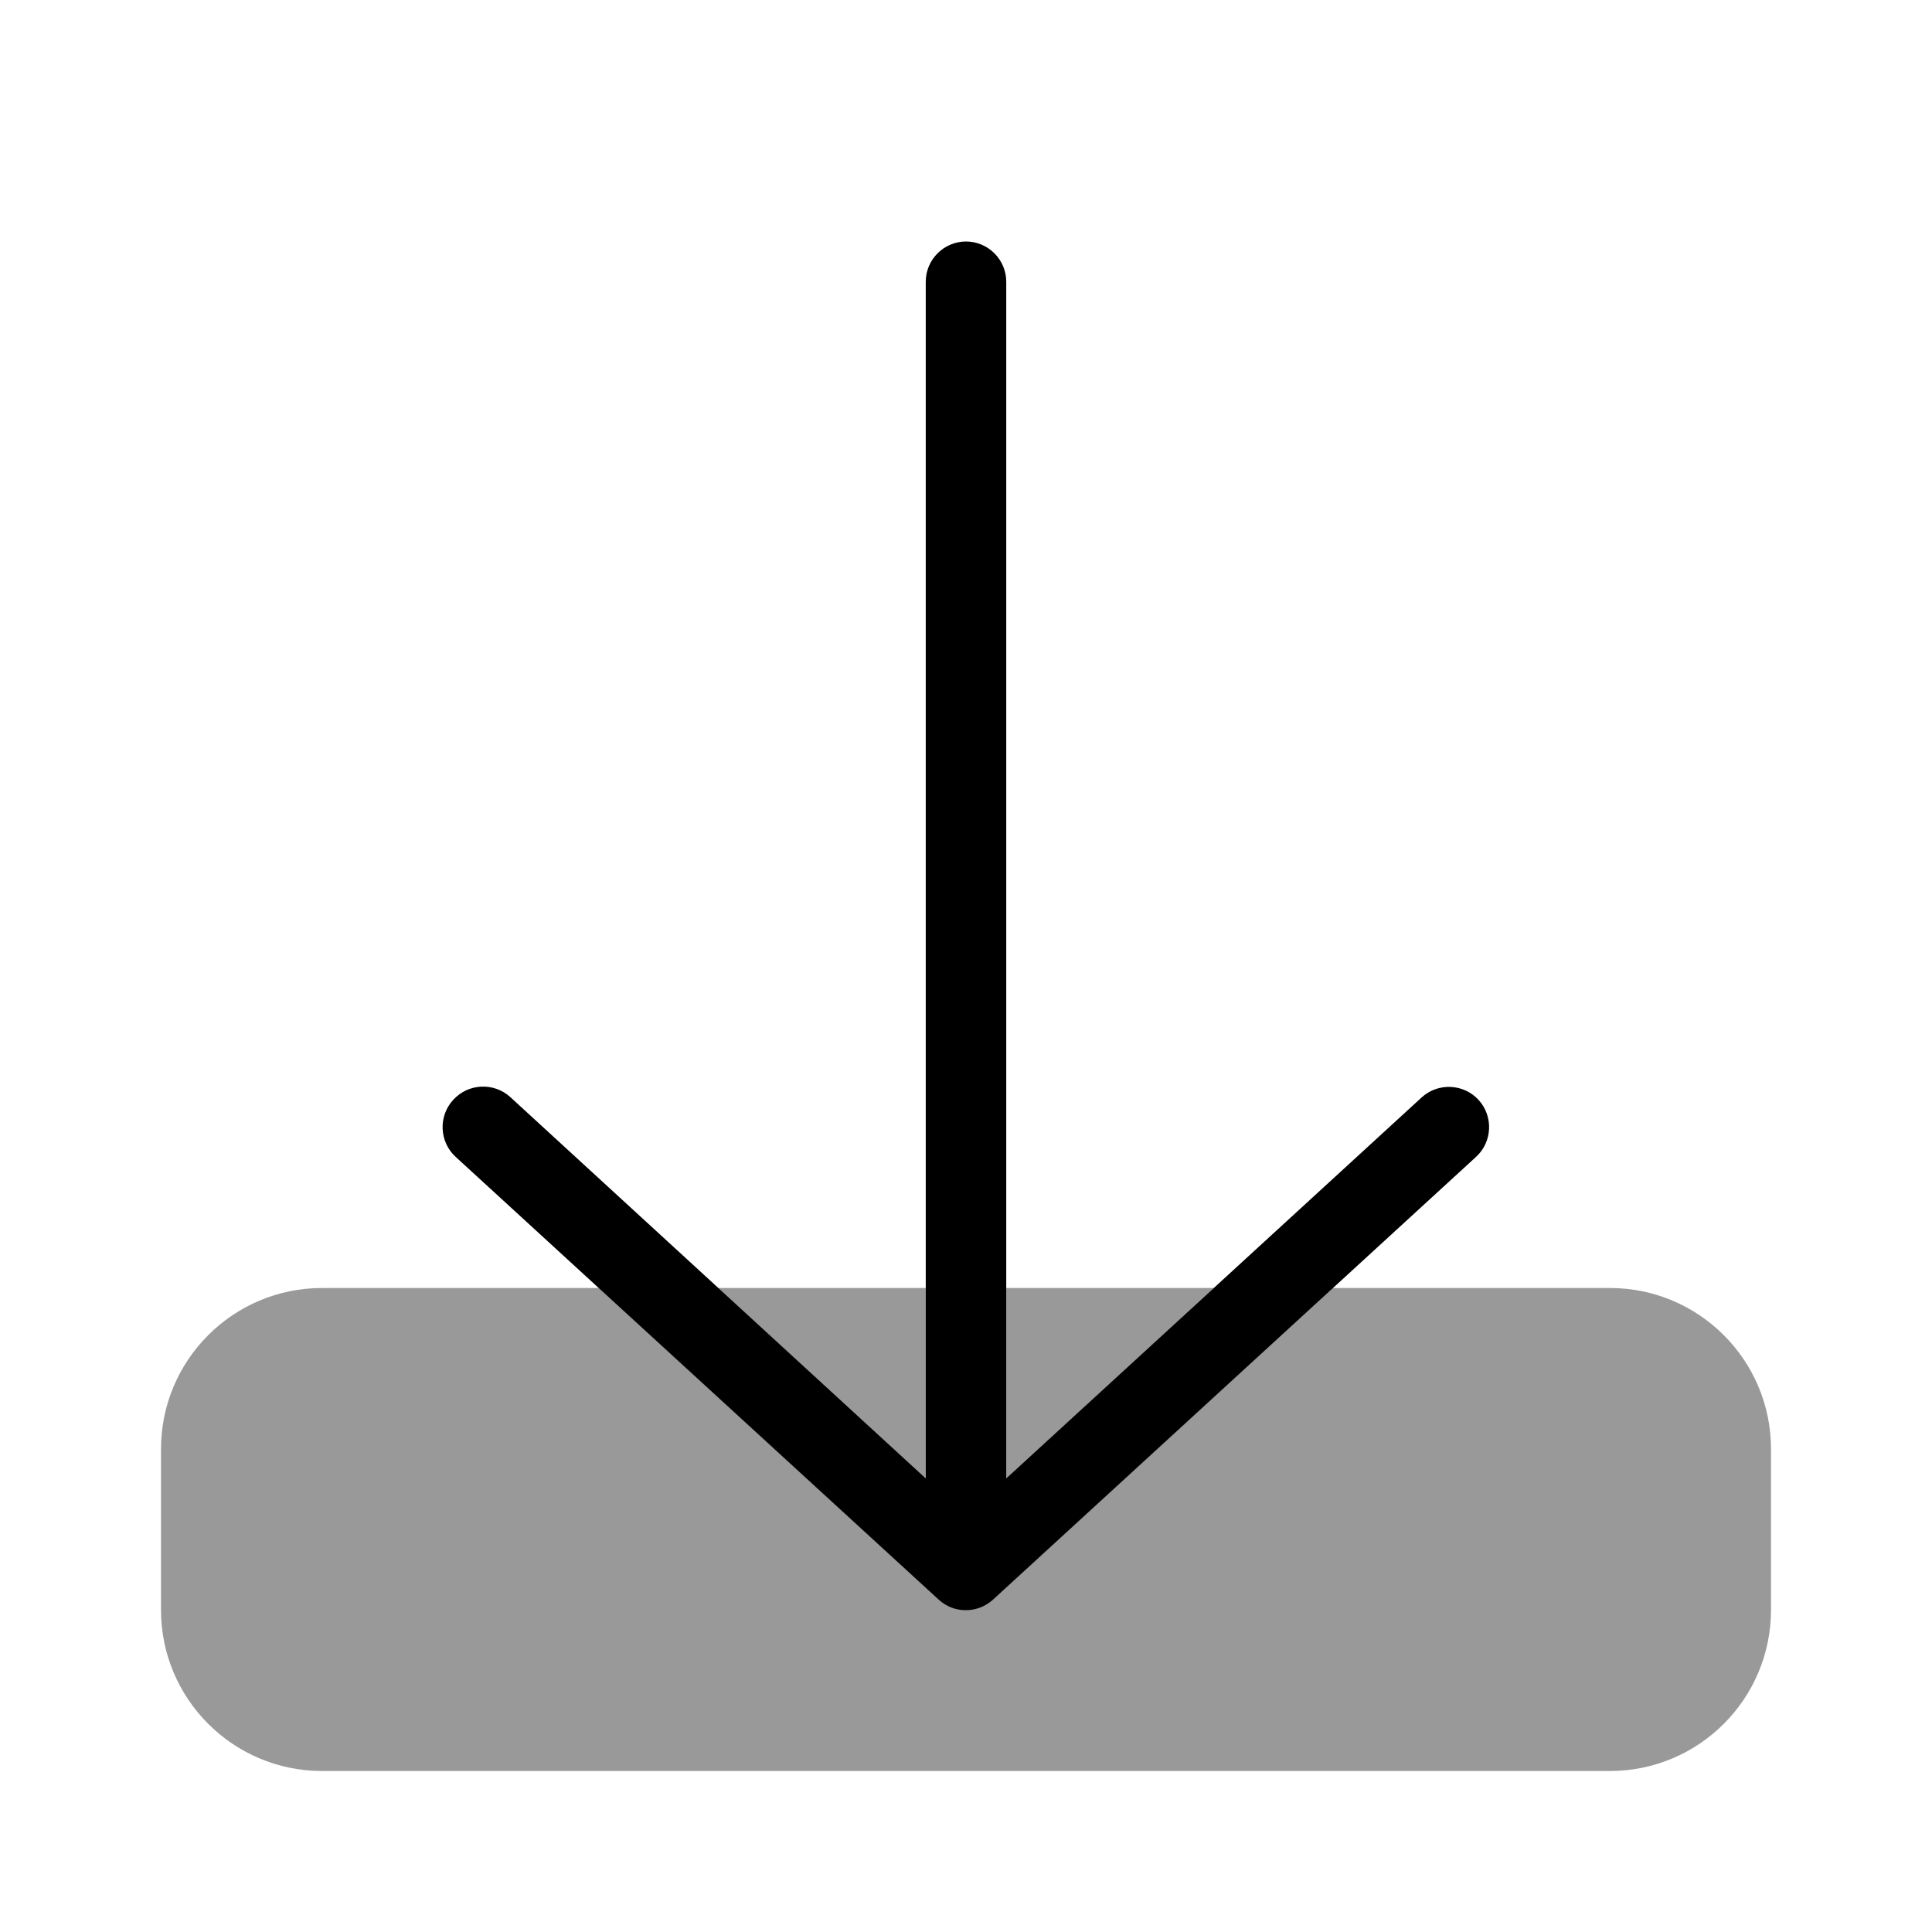
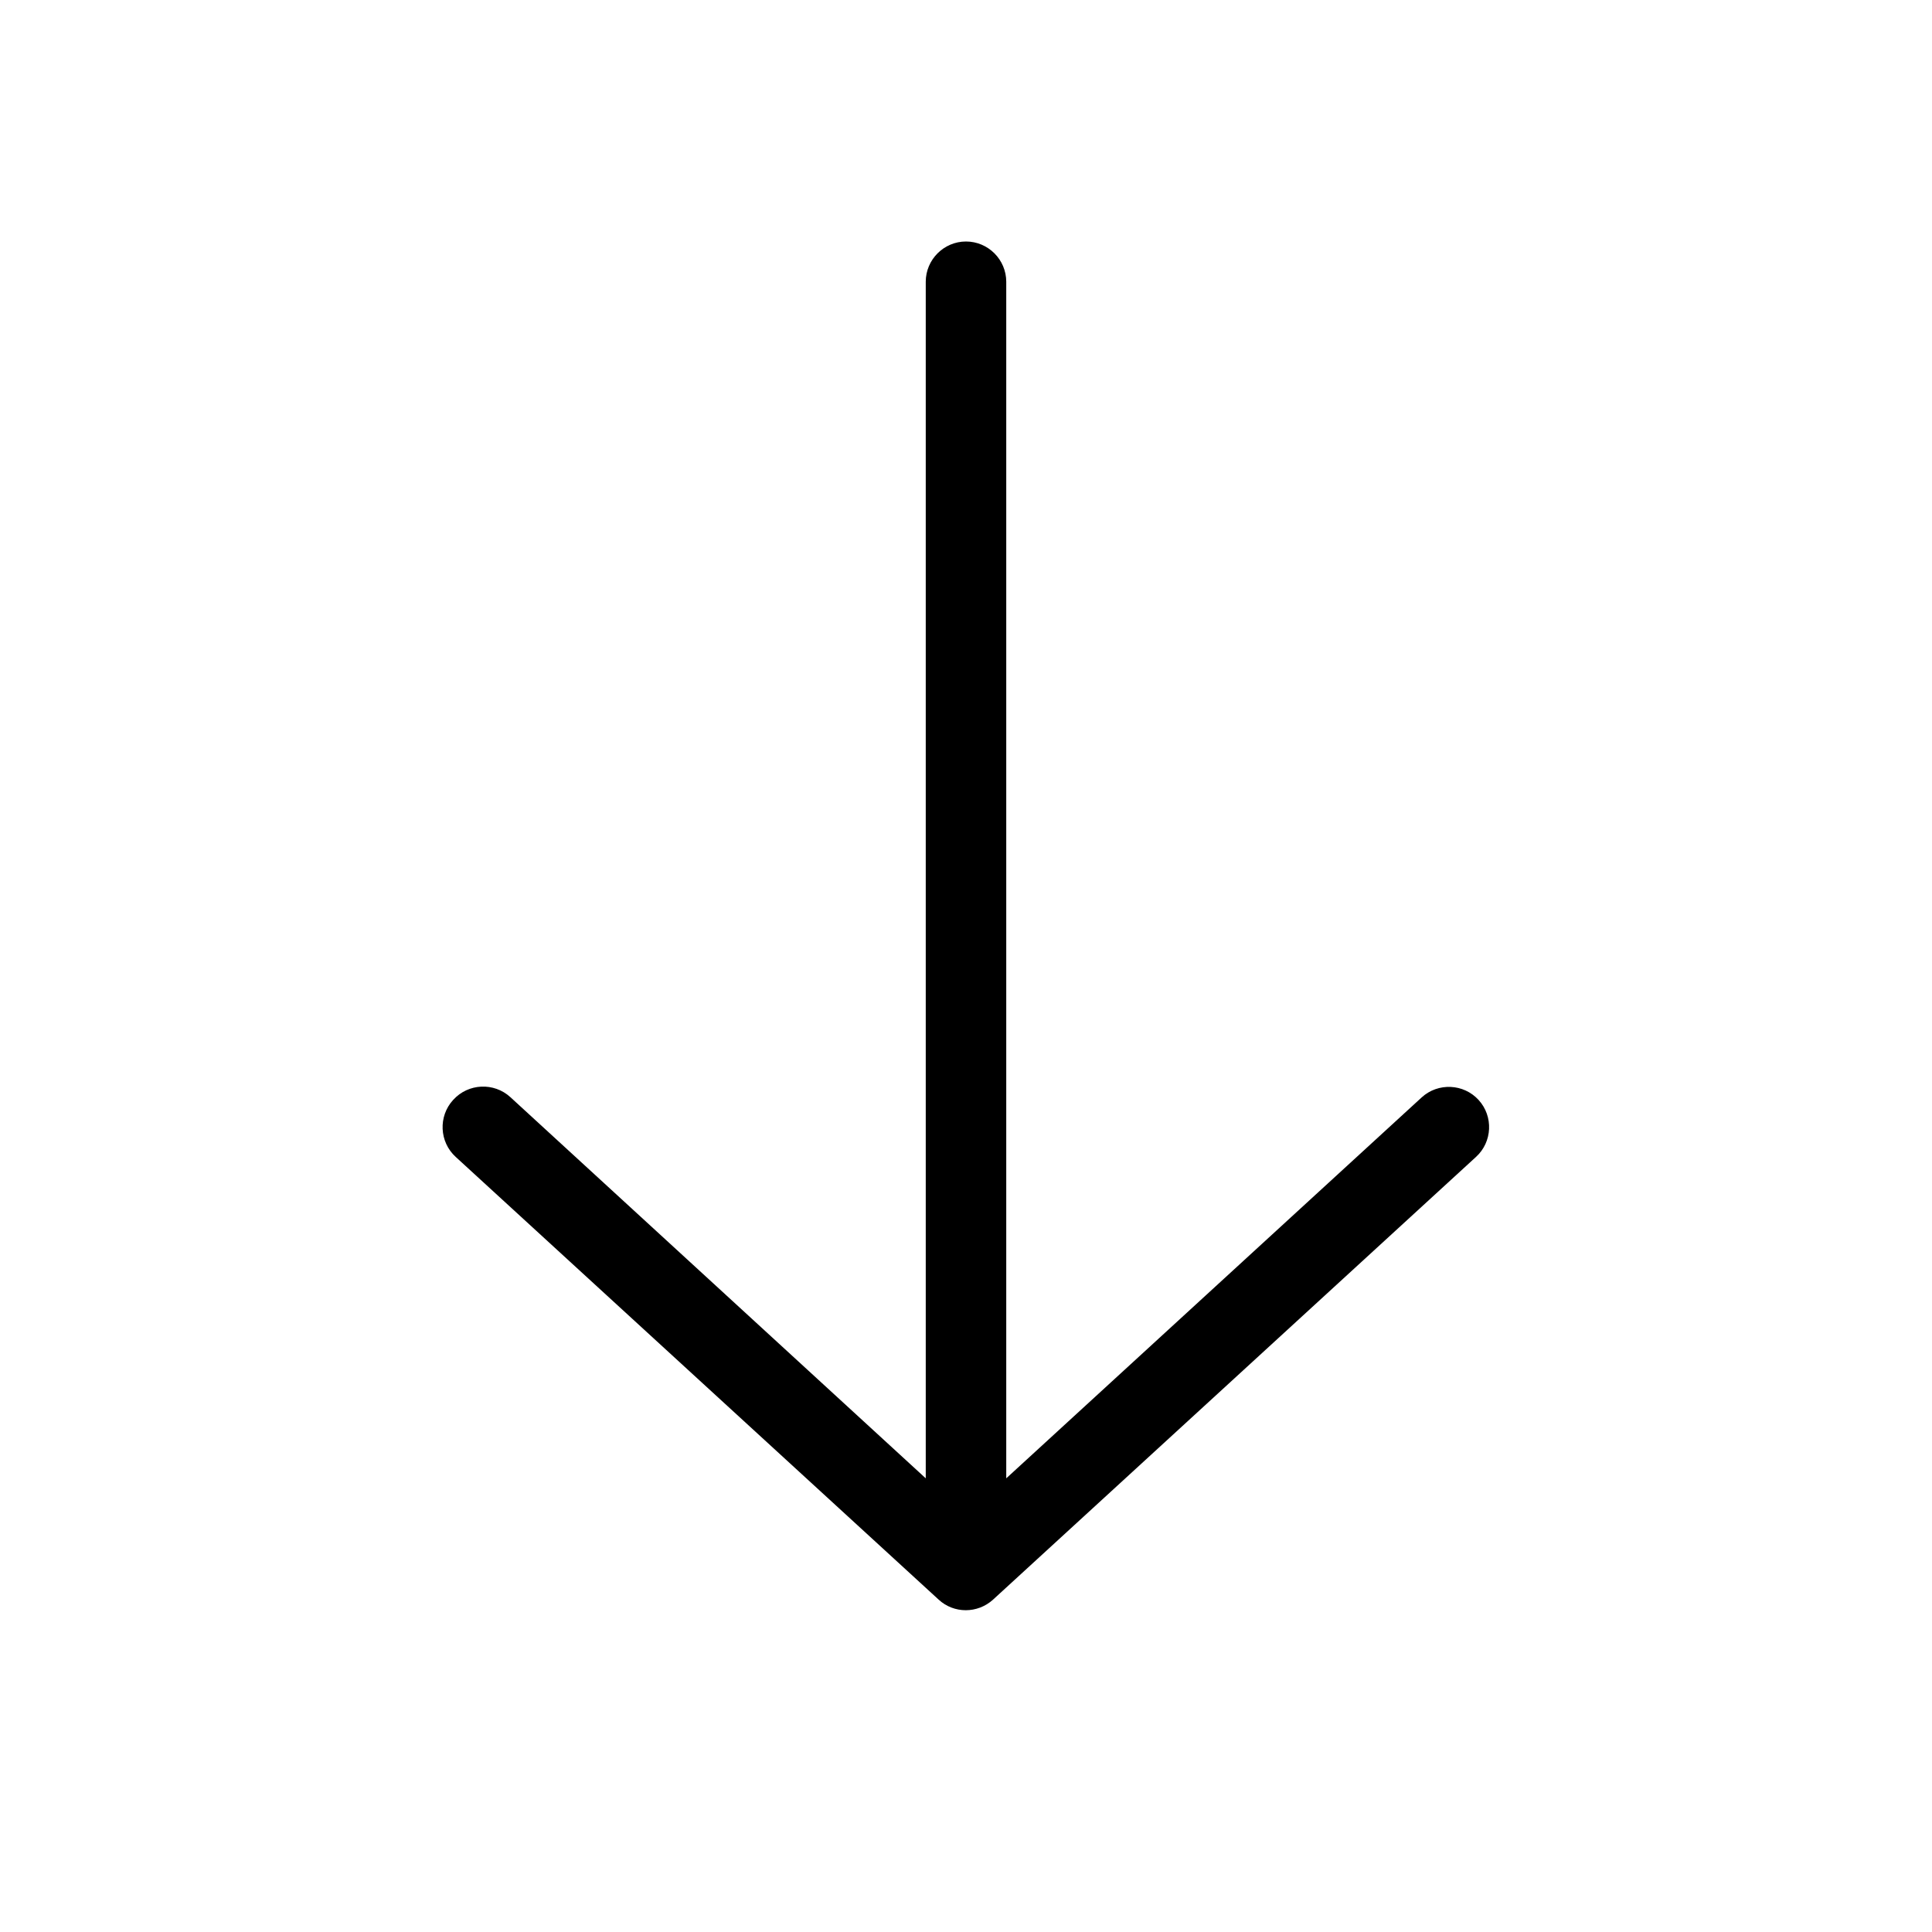
<svg xmlns="http://www.w3.org/2000/svg" viewBox="0 0 672 672">
-   <path opacity=".4" fill="currentColor" d="M56 504L56 560C56 590.9 81.1 616 112 616L560 616C590.9 616 616 590.9 616 560L616 504C616 473.1 590.9 448 560 448L463.6 448L345.4 556.3C340 561.2 331.8 561.2 326.5 556.3L208.4 448L112 448C81.1 448 56 473.1 56 504zM249.8 448L322 514.2L322 448L249.8 448zM350 448L350 514.2L422.2 448L350 448z" />
  <path fill="currentColor" d="M157.7 382.5C162.9 376.8 171.8 376.4 177.5 381.6L322 514.2L322 98C322 90.3 328.3 84 336 84C343.7 84 350 90.3 350 98L350 514.2L494.5 381.7C500.2 376.5 509.1 376.9 514.3 382.6C519.5 388.3 519.1 397.2 513.4 402.4L345.4 556.4C340 561.3 331.8 561.3 326.5 556.4L158.5 402.4C152.8 397.2 152.4 388.3 157.6 382.6z" />
</svg>